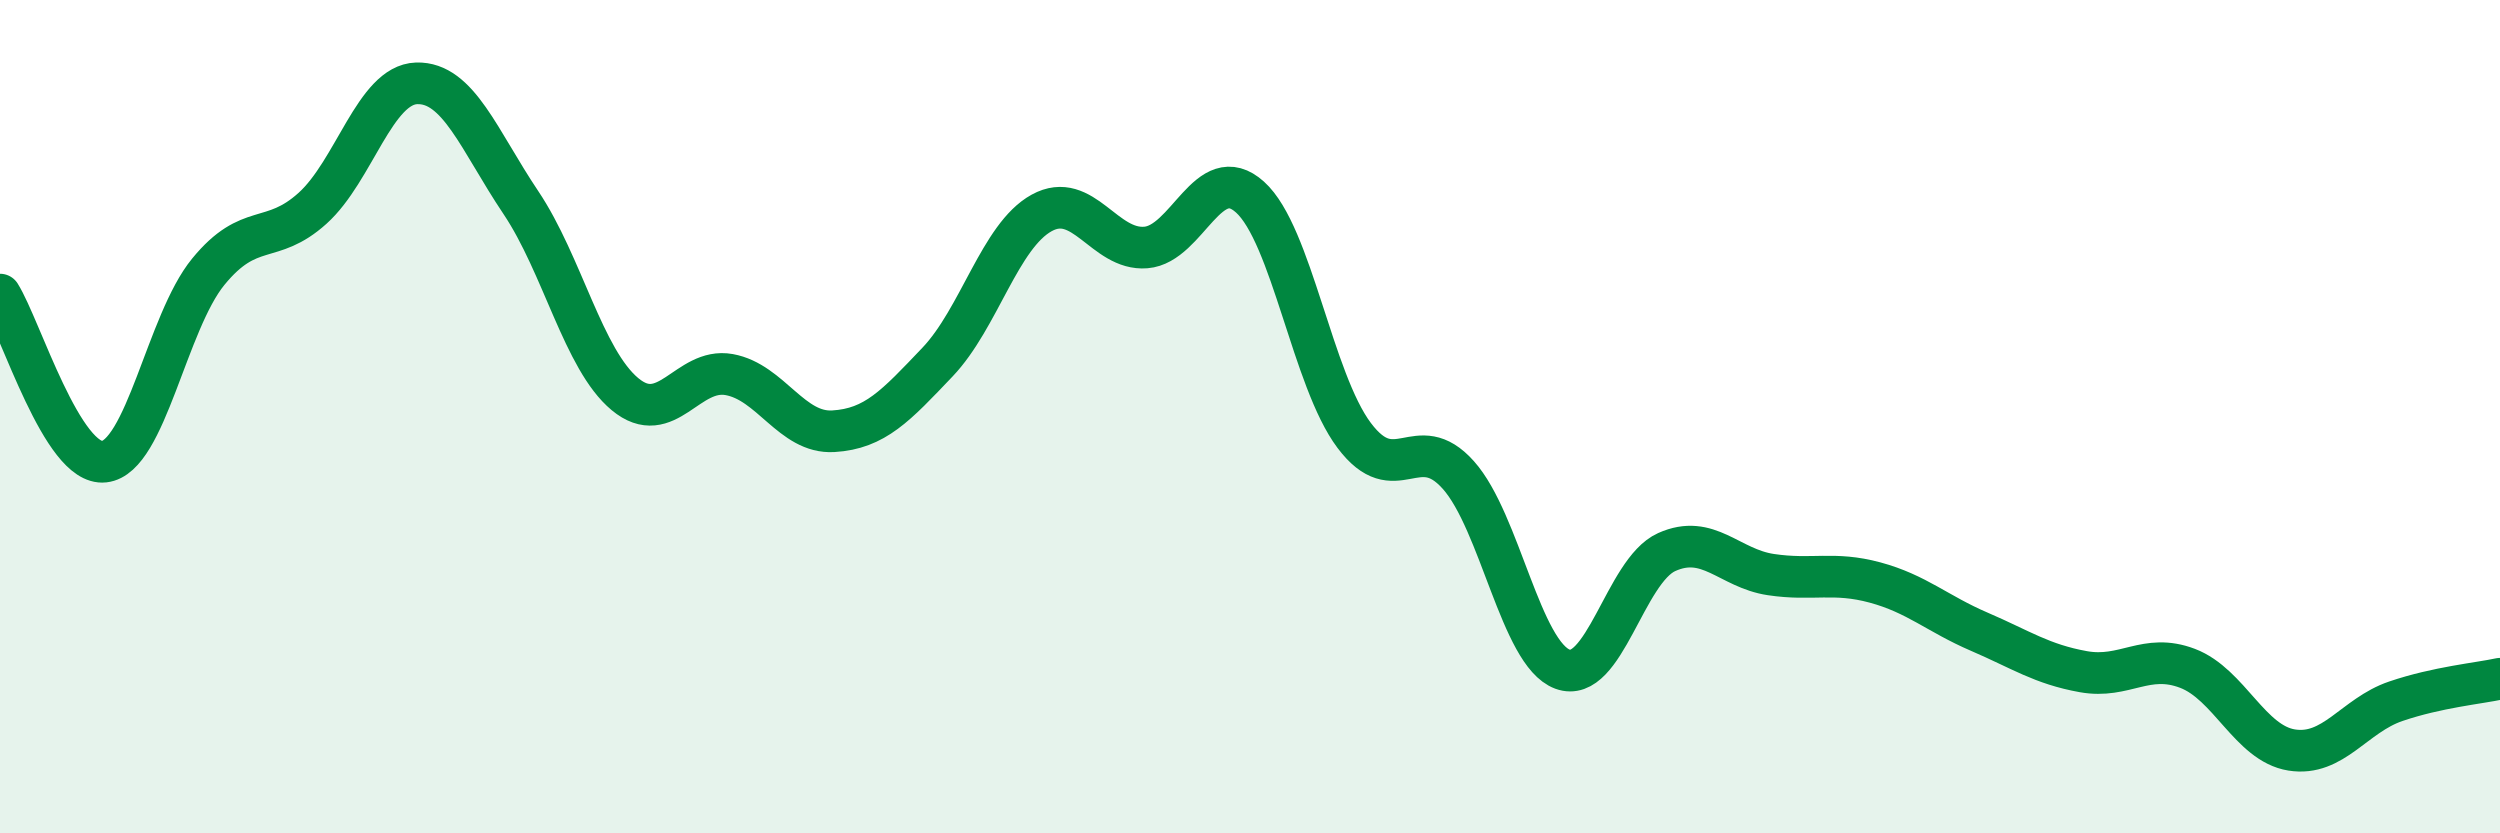
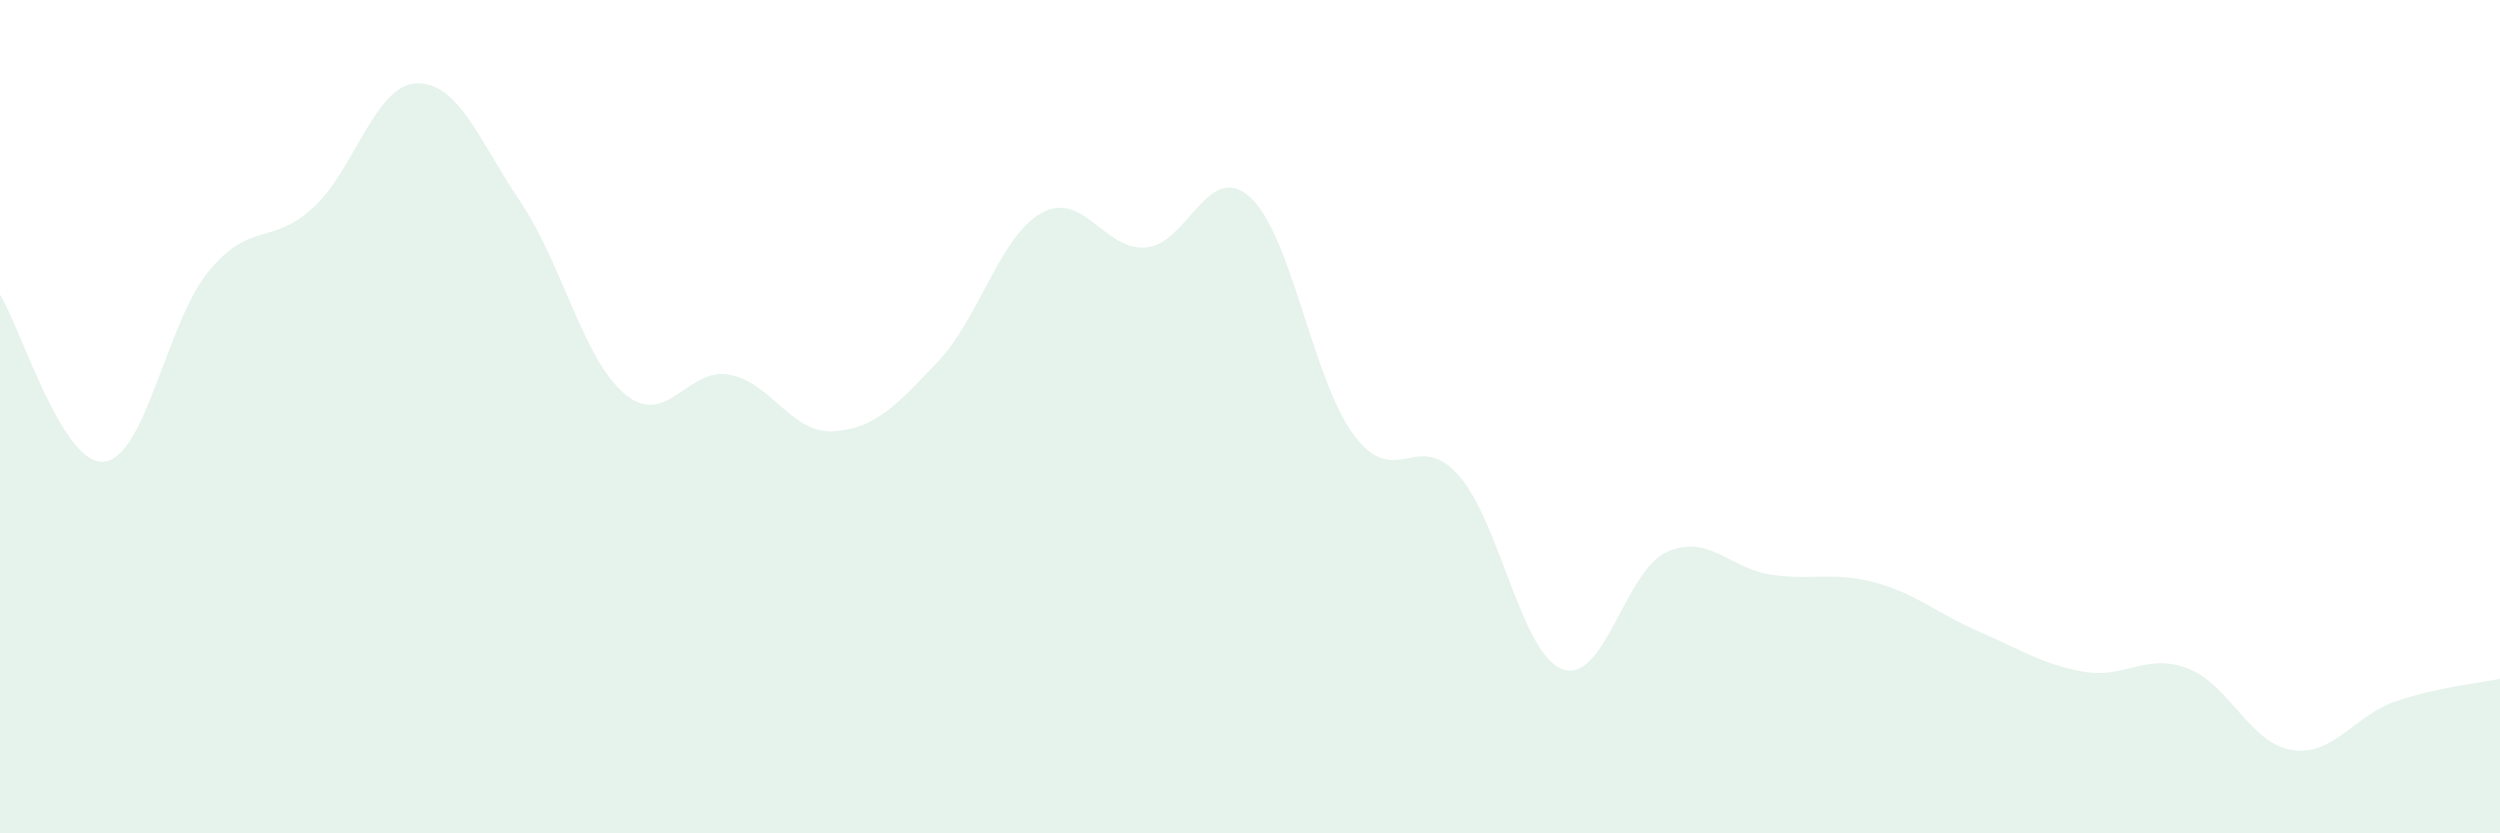
<svg xmlns="http://www.w3.org/2000/svg" width="60" height="20" viewBox="0 0 60 20">
  <path d="M 0,7.07 C 0.5,7.87 1.5,11.19 2.5,11.08 C 3.5,10.97 4,7.74 5,6.52 C 6,5.3 6.5,5.9 7.5,5 C 8.5,4.1 9,2.03 10,2 C 11,1.97 11.5,3.37 12.5,4.86 C 13.5,6.35 14,8.63 15,9.46 C 16,10.29 16.5,8.81 17.5,8.99 C 18.5,9.17 19,10.41 20,10.35 C 21,10.29 21.5,9.74 22.5,8.69 C 23.5,7.64 24,5.66 25,5.11 C 26,4.56 26.5,6.02 27.5,5.94 C 28.5,5.86 29,3.83 30,4.73 C 31,5.63 31.5,9.12 32.5,10.45 C 33.5,11.78 34,10.28 35,11.4 C 36,12.52 36.5,15.69 37.5,16.06 C 38.5,16.43 39,13.7 40,13.25 C 41,12.8 41.5,13.64 42.5,13.79 C 43.5,13.94 44,13.71 45,13.98 C 46,14.25 46.5,14.73 47.5,15.16 C 48.5,15.59 49,15.94 50,16.12 C 51,16.3 51.5,15.66 52.5,16.04 C 53.5,16.42 54,17.84 55,18 C 56,18.16 56.5,17.17 57.5,16.83 C 58.5,16.49 59.5,16.4 60,16.29L60 20L0 20Z" fill="#008740" opacity="0.1" stroke-linecap="round" stroke-linejoin="round" />
-   <path d="M 0,7.07 C 0.5,7.87 1.5,11.19 2.5,11.08 C 3.5,10.97 4,7.74 5,6.52 C 6,5.3 6.5,5.9 7.5,5 C 8.5,4.1 9,2.03 10,2 C 11,1.97 11.5,3.37 12.5,4.86 C 13.5,6.35 14,8.63 15,9.46 C 16,10.29 16.5,8.81 17.5,8.99 C 18.5,9.17 19,10.41 20,10.35 C 21,10.29 21.5,9.74 22.5,8.69 C 23.5,7.64 24,5.66 25,5.11 C 26,4.56 26.5,6.02 27.5,5.94 C 28.5,5.86 29,3.83 30,4.73 C 31,5.63 31.5,9.12 32.5,10.45 C 33.5,11.78 34,10.28 35,11.4 C 36,12.52 36.5,15.69 37.5,16.06 C 38.5,16.43 39,13.7 40,13.25 C 41,12.8 41.5,13.64 42.5,13.79 C 43.5,13.94 44,13.71 45,13.98 C 46,14.25 46.5,14.73 47.5,15.16 C 48.5,15.59 49,15.94 50,16.12 C 51,16.3 51.5,15.66 52.5,16.04 C 53.5,16.42 54,17.84 55,18 C 56,18.16 56.5,17.17 57.5,16.83 C 58.5,16.49 59.5,16.4 60,16.29" stroke="#008740" stroke-width="1" fill="none" stroke-linecap="round" stroke-linejoin="round" />
</svg>